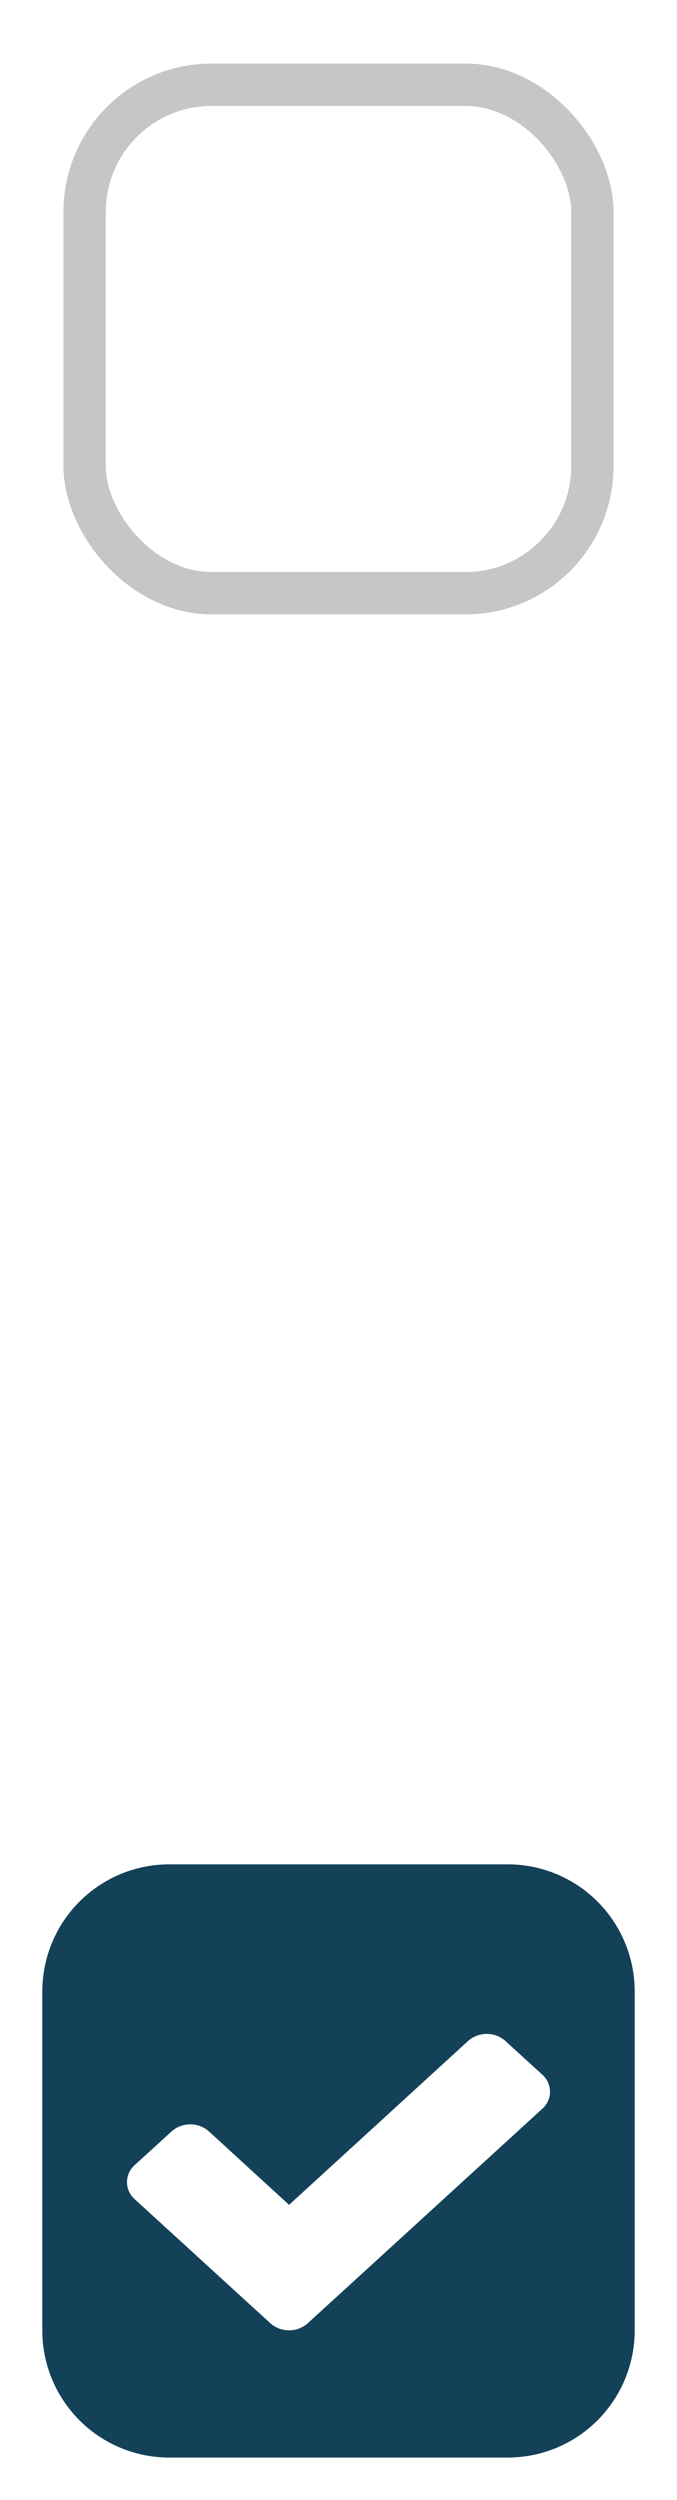
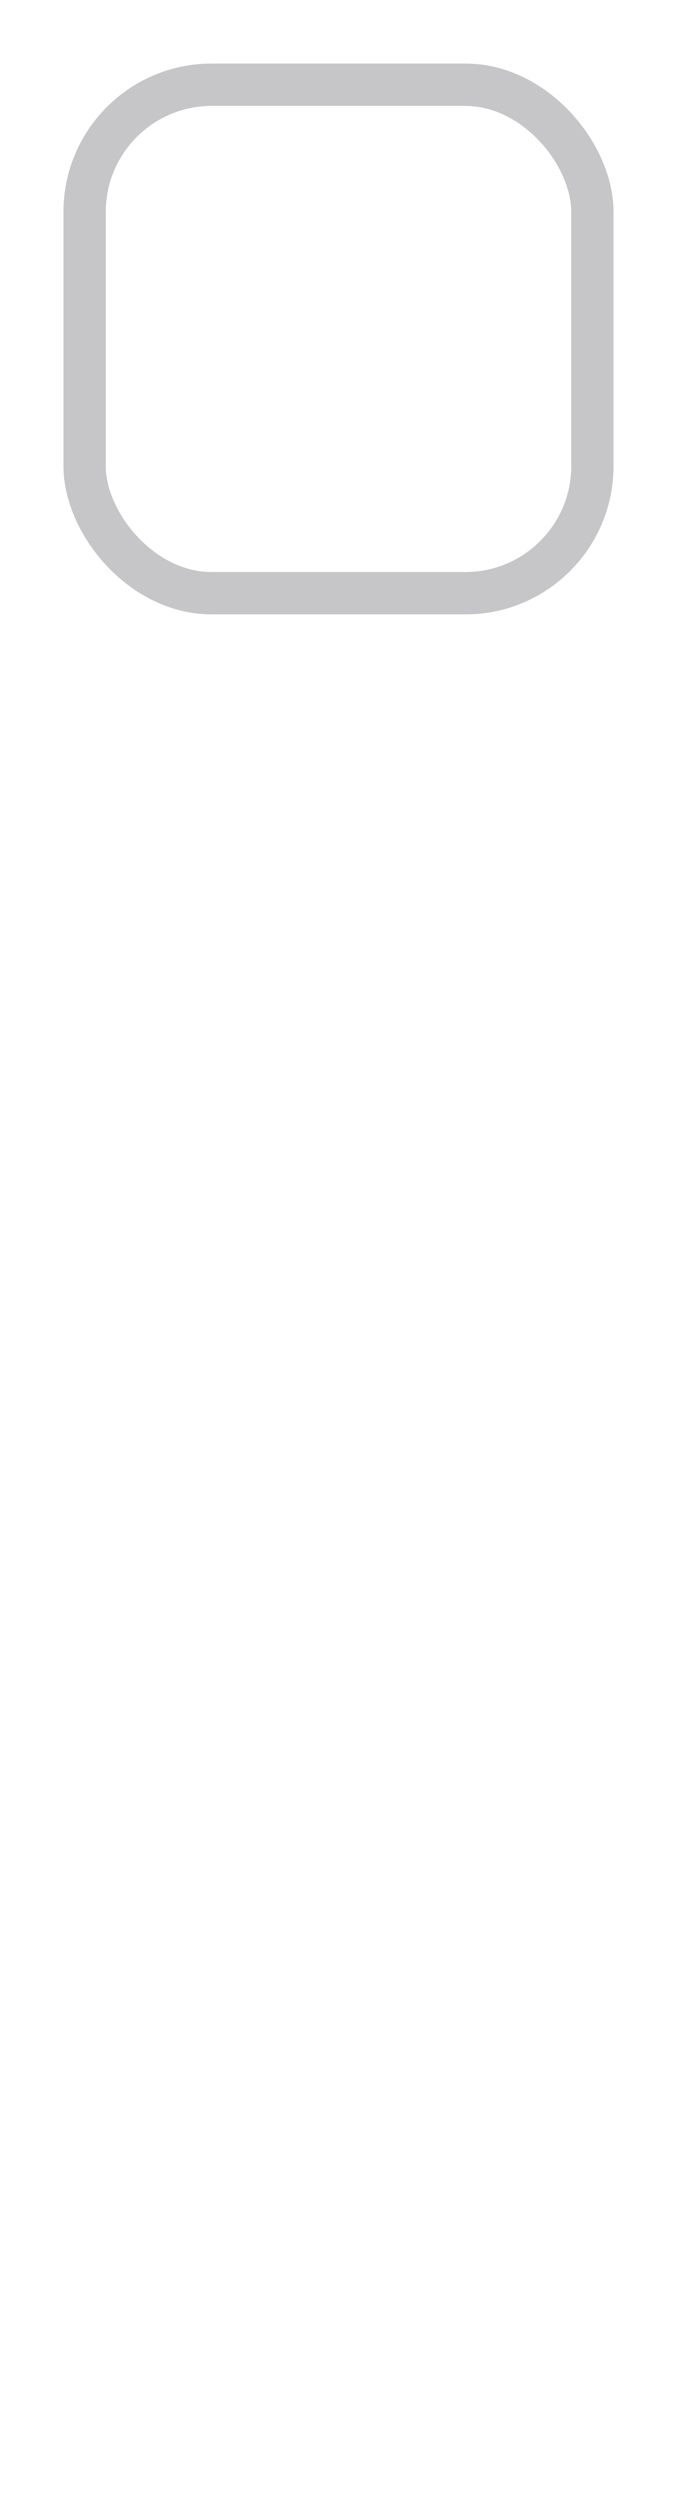
<svg xmlns="http://www.w3.org/2000/svg" xmlns:xlink="http://www.w3.org/1999/xlink" width="16" height="59" viewBox="0 0 16 59">
  <defs>
    <style>
      .cls-1, .cls-2 {
        fill: #134158;
      }

      .cls-1 {
        fill-rule: evenodd;
      }

      .cls-2 {
        fill-opacity: 0;
        stroke: #c6c6c9;
        stroke-linejoin: round;
        stroke-width: 1px;
        filter: url(#filter);
      }
    </style>
    <filter id="filter" x="-1" y="-1" width="18" height="18" filterUnits="userSpaceOnUse">
      <feGaussianBlur result="blur" stdDeviation="1" in="SourceAlpha" />
      <feFlood result="flood" flood-opacity="0.1" />
      <feComposite result="composite" operator="out" in2="blur" />
      <feOffset result="offset" dy="1" />
      <feComposite result="composite-2" operator="in" in2="SourceAlpha" />
      <feBlend result="blend" in2="SourceGraphic" />
    </filter>
  </defs>
-   <path id="Rounded_Rectangle_2_copy" data-name="Rounded Rectangle 2 copy" class="cls-1" d="M4,44h8a3,3,0,0,1,3,3v8a3,3,0,0,1-3,3H4a3,3,0,0,1-3-3V47A3,3,0,0,1,4,44Zm8.819,4.966-0.877-.8a0.666,0.666,0,0,0-.877,0L6.832,52.036,4.935,50.3a0.666,0.666,0,0,0-.877,0l-0.877.8a0.535,0.535,0,0,0,0,.8l2.335,2.133,0.877,0.8a0.666,0.666,0,0,0,.877,0l0.877-.8,4.671-4.266A0.535,0.535,0,0,0,12.819,48.966Z" />
  <g style="fill: #134158; filter: url(#filter)">
    <rect id="Rounded_Rectangle_2_copy_2" data-name="Rounded Rectangle 2 copy 2" class="cls-2" x="2" y="2" width="12" height="12" rx="3" ry="3" style="stroke: inherit; filter: none; fill: inherit" />
  </g>
  <use xlink:href="#Rounded_Rectangle_2_copy_2" style="stroke: #c6c6c9; filter: none; fill: none" />
</svg>